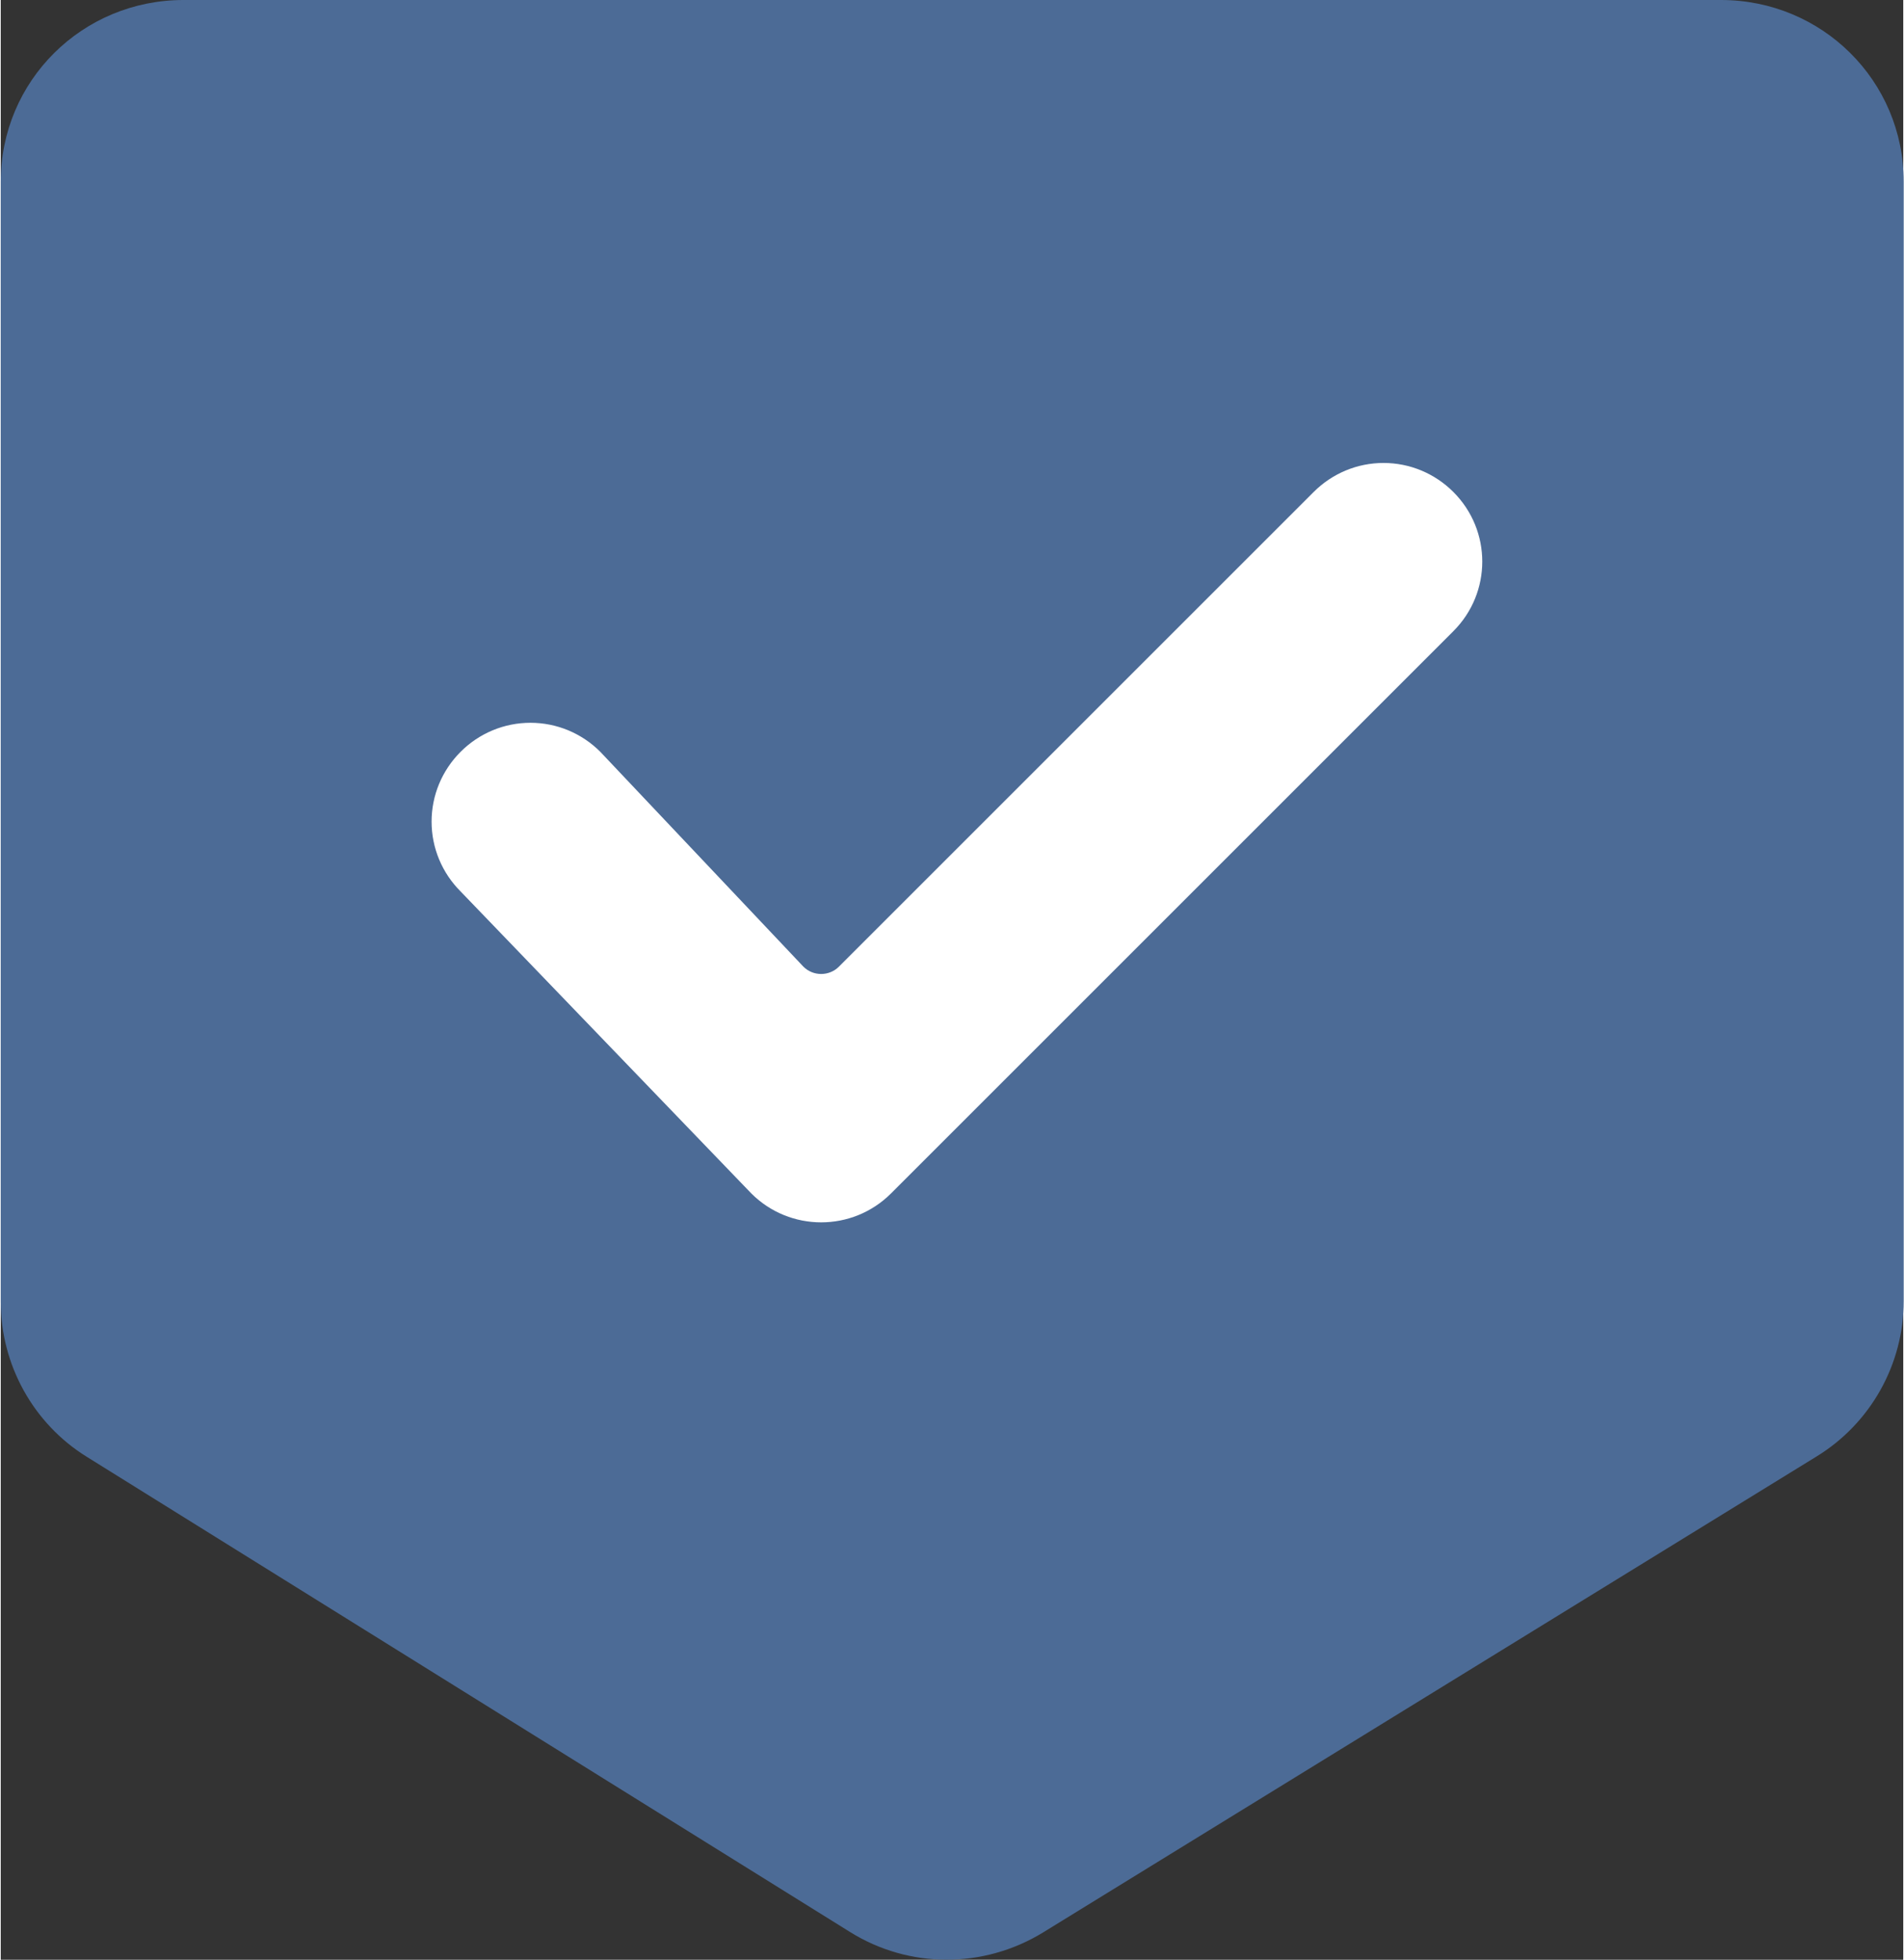
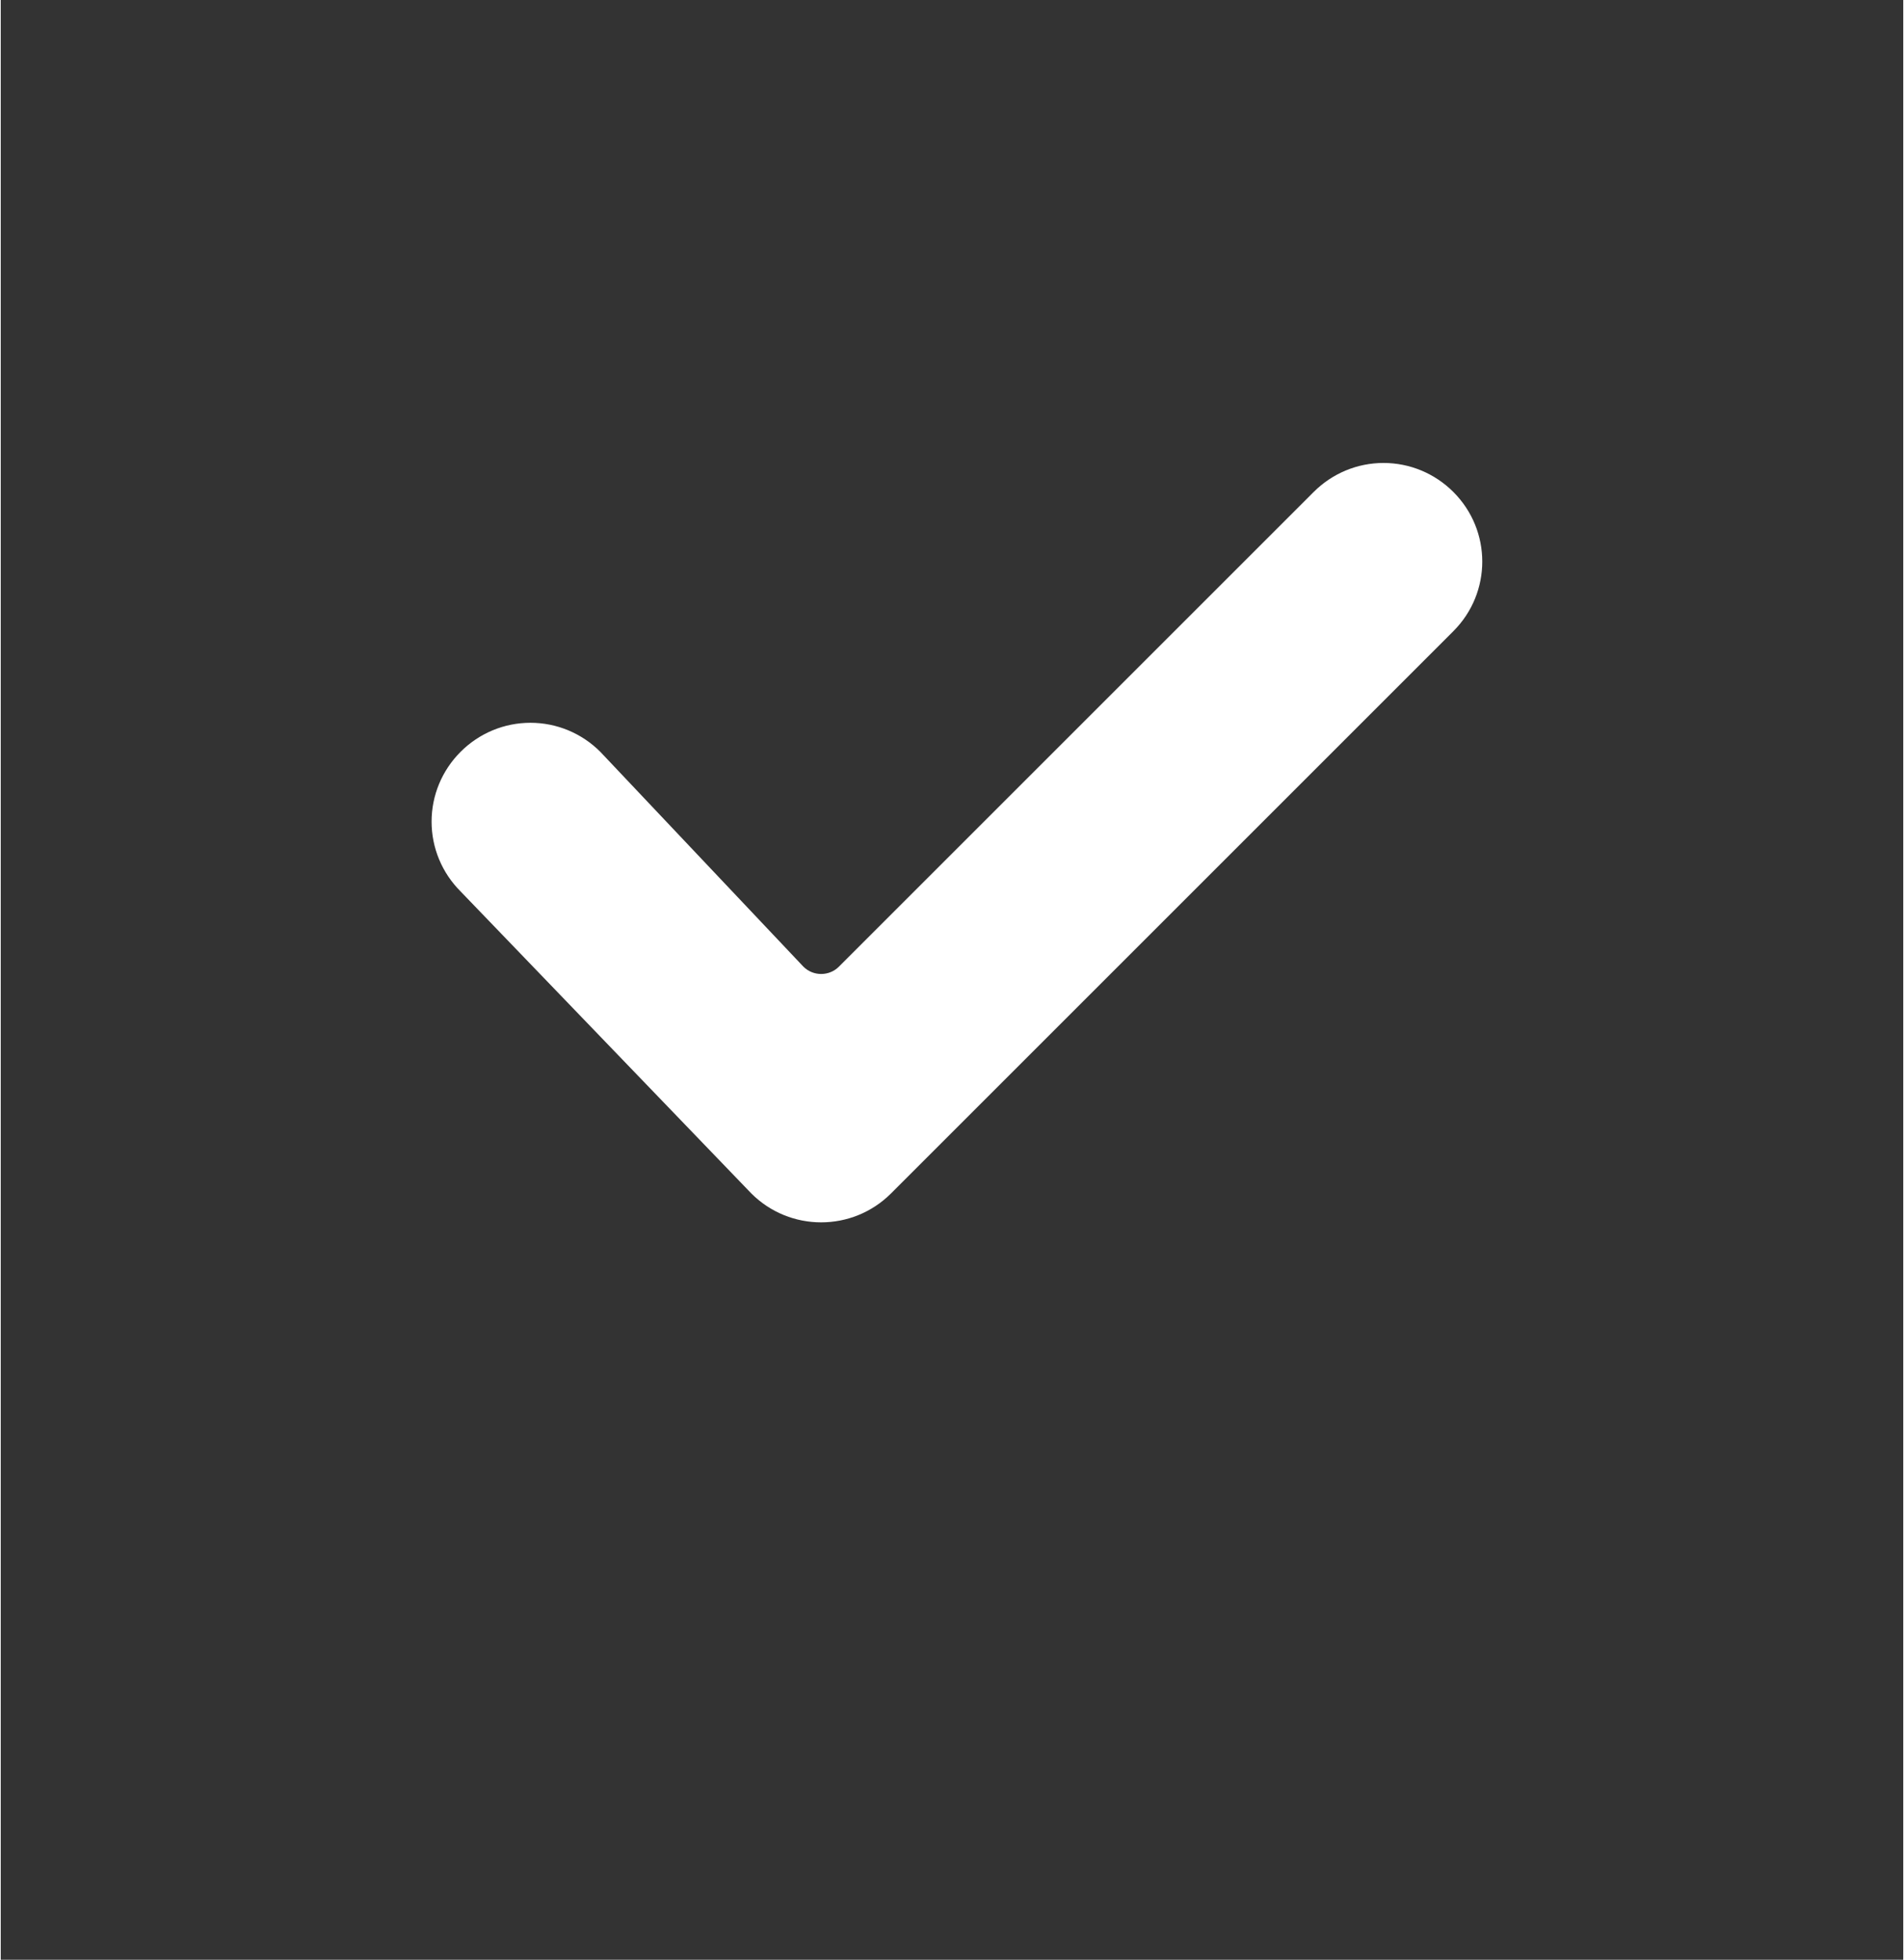
<svg xmlns="http://www.w3.org/2000/svg" xml:space="preserve" width="0.509in" height="0.524in" version="1.1" style="shape-rendering:geometricPrecision; text-rendering:geometricPrecision; image-rendering:optimizeQuality; fill-rule:evenodd; clip-rule:evenodd" viewBox="0 0 41.95 43.22">
  <rect x="0" y="0" width="41.95" height="43.22" fill="#333333" stroke="none" />
  <defs>
    <style type="text/css">
   
    .fil1 {fill:white;fill-rule:nonzero}
    .fil0 {fill:#4C6B96;fill-rule:nonzero}
   
  </style>
  </defs>
  <g id="Layer_x0020_1">
-     <path class="fil0" d="M37.92 0l-33.89 0c-2.23,0 -4.03,1.78 -4.03,4.01l0 24.7c0,1.39 0.72,2.69 1.9,3.42l16.83 10.48c1.3,0.81 2.94,0.81 4.25,0.01l17.06 -10.5c1.19,-0.73 1.92,-2.03 1.92,-3.43l0 -24.68c0,-2.23 -1.8,-4.01 -4.03,-4.01l0 0z" />
    <path class="fil1" d="M32.03 13.92l-12.4 12.4c-0.85,0.85 -2.23,0.85 -3.08,0l-6.41 -6.66c-0.41,-0.41 -0.64,-0.96 -0.64,-1.54 0,-0.58 0.23,-1.13 0.64,-1.54l0 -0c0.41,-0.41 0.96,-0.64 1.54,-0.64 0.58,0 1.13,0.23 1.54,0.64l4.48 4.74c0.1,0.1 0.24,0.16 0.39,0.16 0.15,0 0.29,-0.06 0.39,-0.16l10.47 -10.47c0.41,-0.41 0.96,-0.64 1.54,-0.64 0.58,0 1.13,0.23 1.54,0.64l0 0c0.85,0.85 0.85,2.22 -0,3.07l-0 -0z" />
  </g>
</svg>